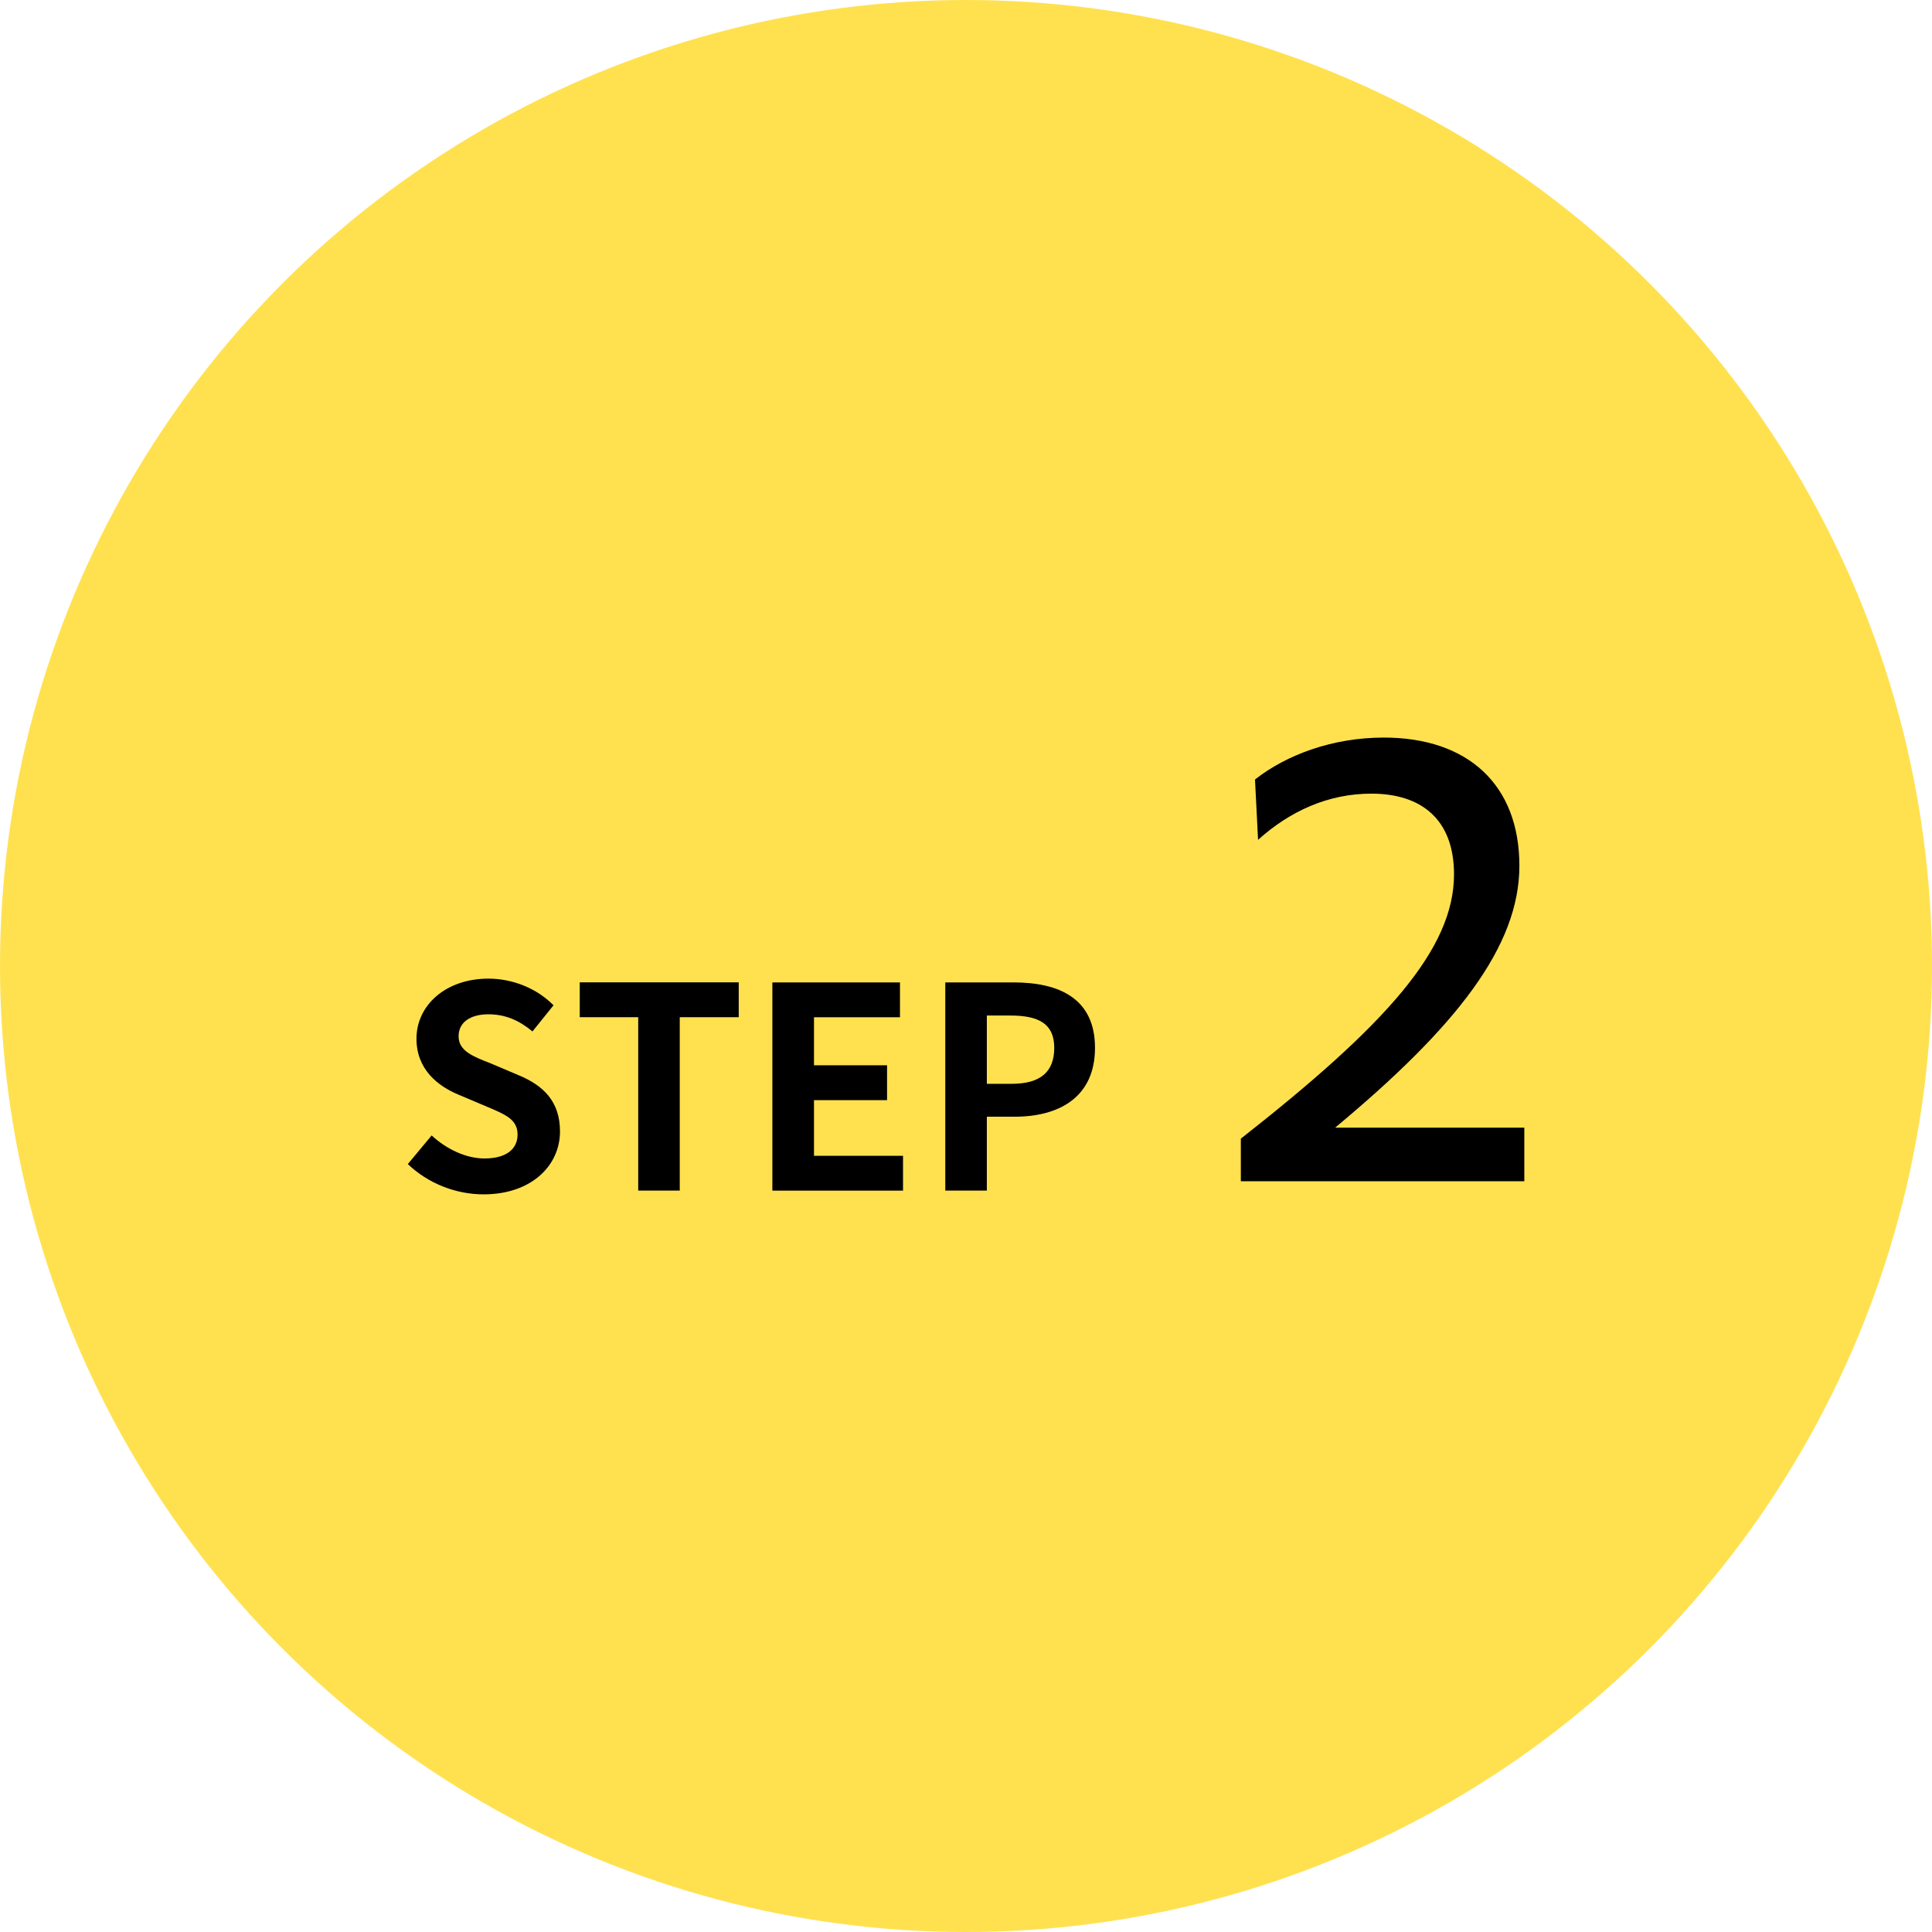
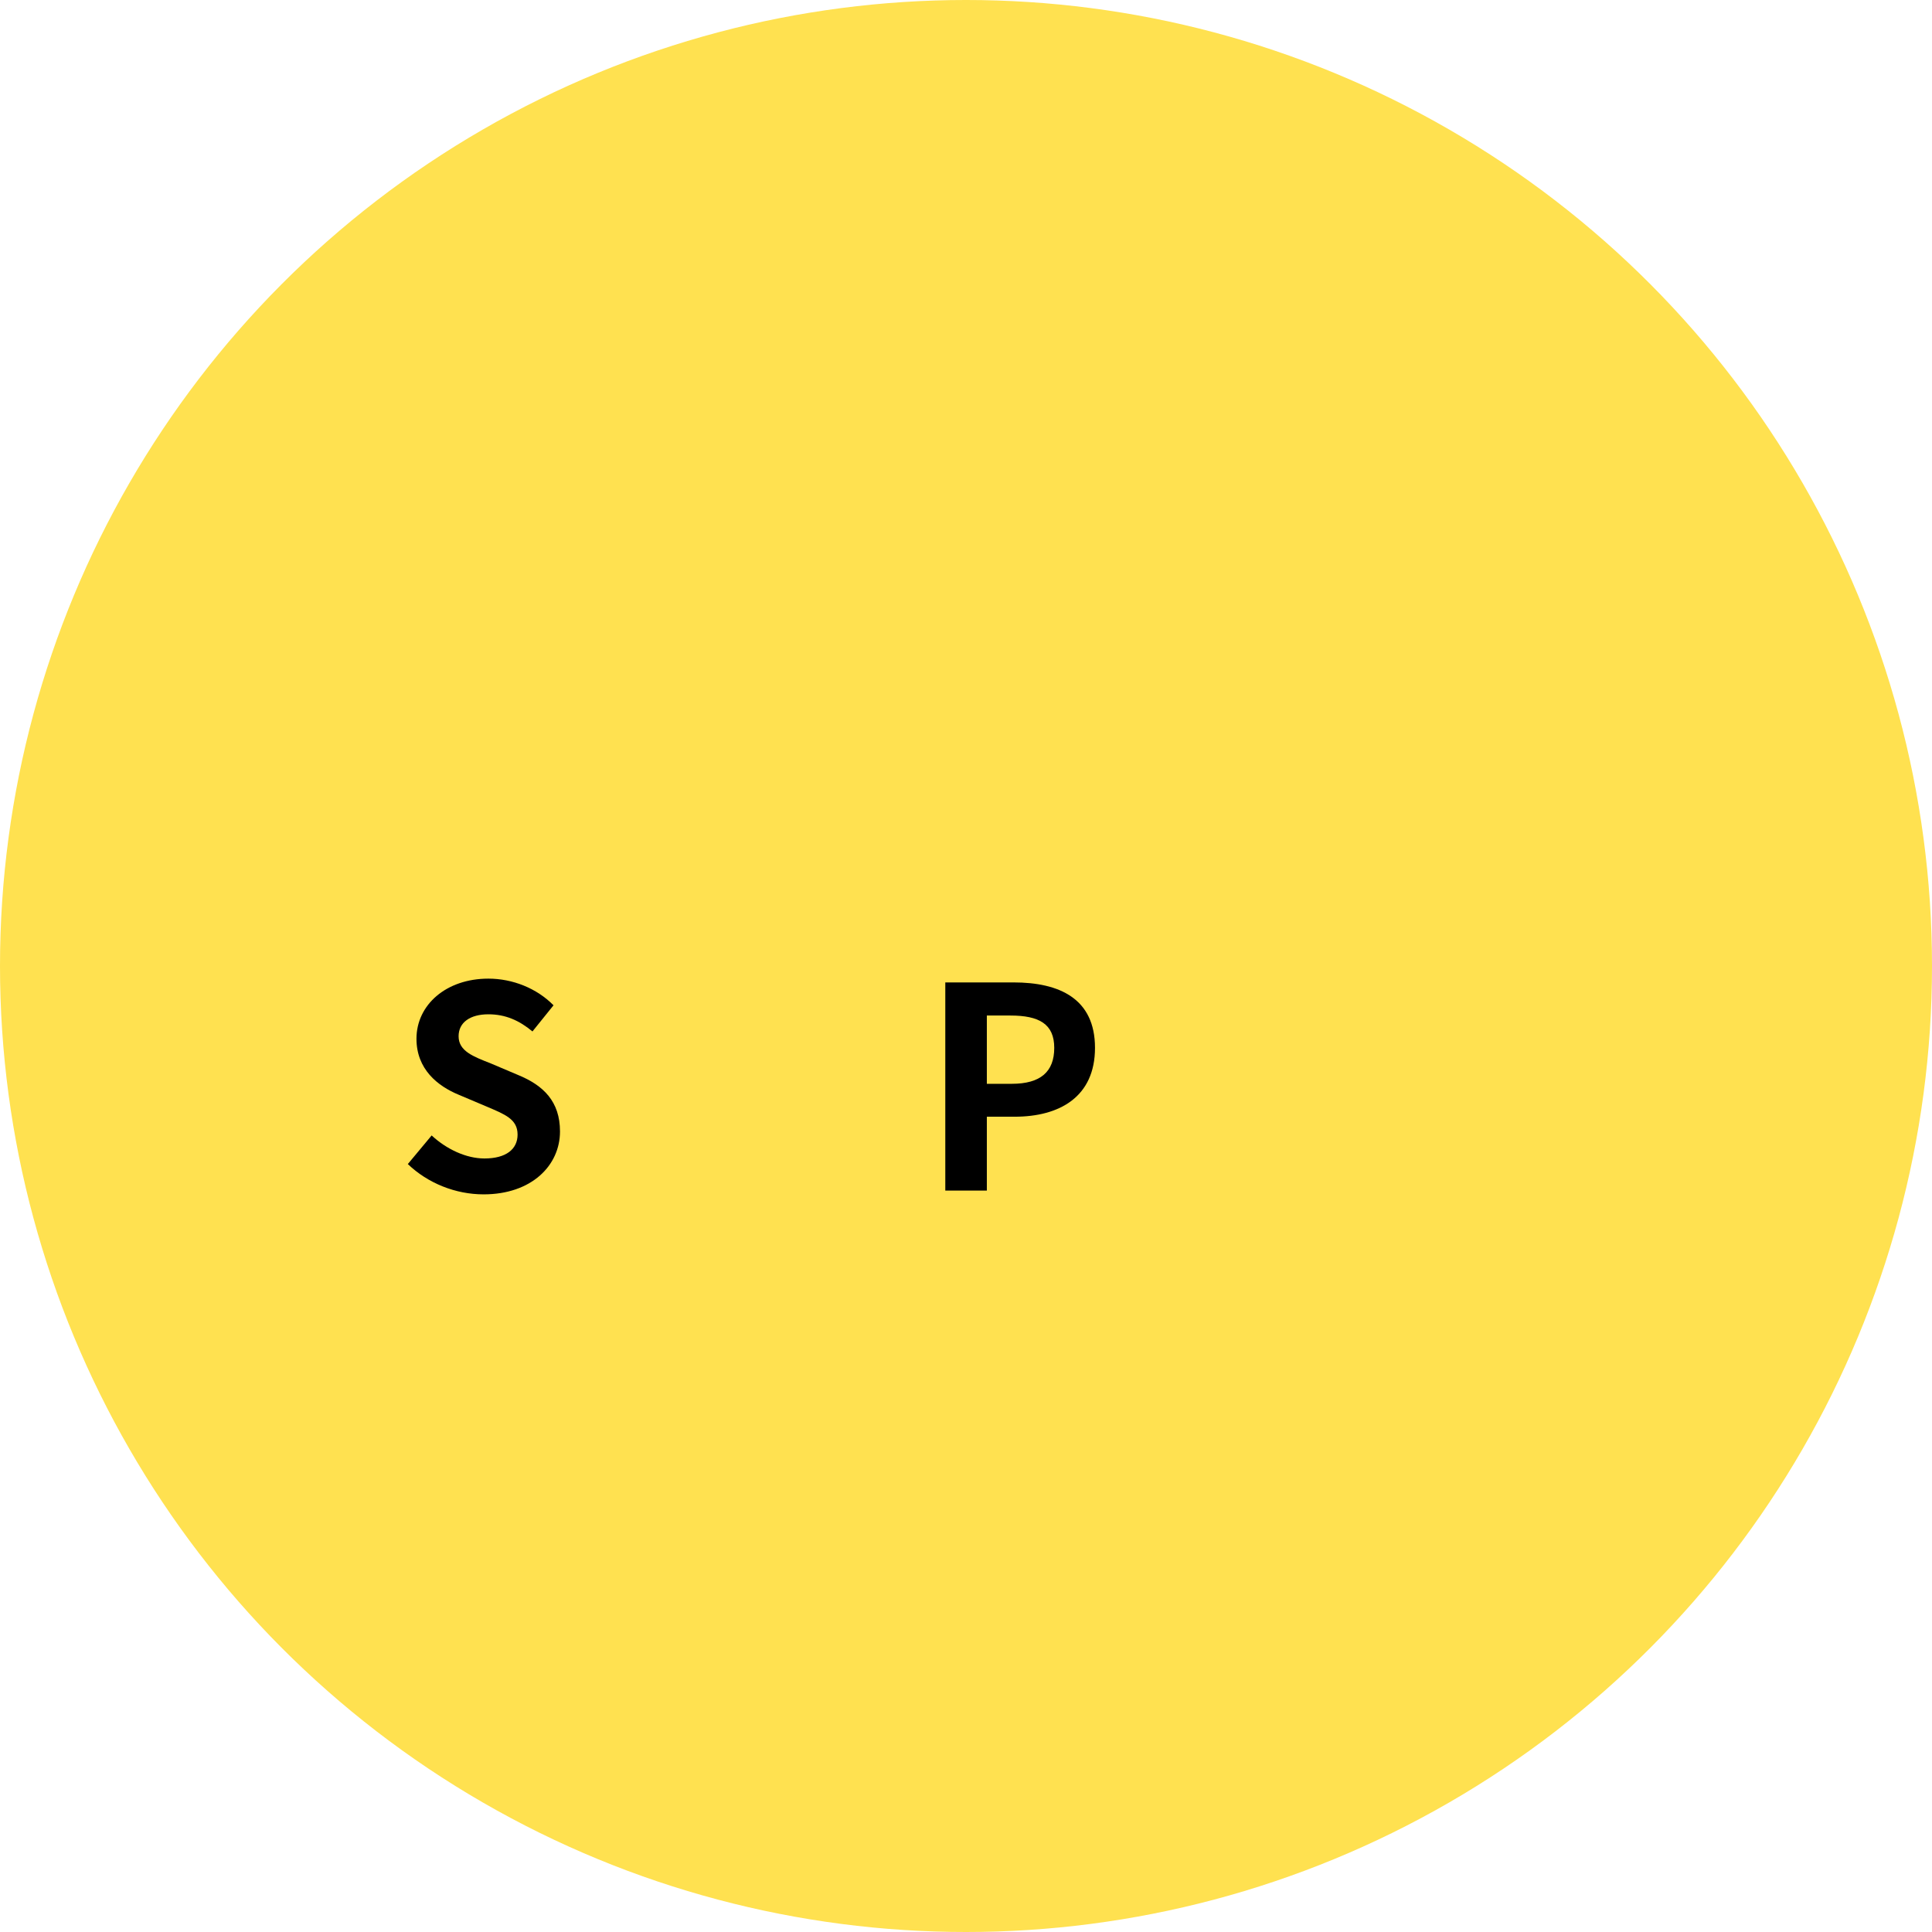
<svg xmlns="http://www.w3.org/2000/svg" id="_レイヤー_2" data-name="レイヤー 2" viewBox="0 0 266 266">
  <defs>
    <style>
      .cls-1, .cls-2 {
        stroke-width: 0px;
      }

      .cls-2 {
        fill: #ffe150;
      }
    </style>
  </defs>
  <g id="_レイヤー_1-2" data-name="レイヤー 1">
    <g>
      <circle class="cls-2" cx="133" cy="133" r="133" />
      <g>
-         <path class="cls-1" d="m170.83,156.78c20.11-15.78,29.36-26.14,29.36-36.4,0-7.64-4.58-11.11-11.37-11.11-6.02,0-11.28,2.46-15.61,6.36l-.42-8.31c4.33-3.4,10.69-5.77,17.73-5.77,11.62,0,18.67,6.53,18.67,17.65s-8.66,22.15-25.37,36.06h26.05v7.38h-39.03v-5.85Z" />
        <g>
          <path class="cls-1" d="m56.14,160.28l3.29-3.95c2.05,1.9,4.76,3.17,7.27,3.17,2.98,0,4.56-1.28,4.56-3.29,0-2.13-1.74-2.78-4.29-3.87l-3.83-1.62c-2.9-1.2-5.8-3.52-5.8-7.7,0-4.68,4.1-8.28,9.9-8.28,3.33,0,6.65,1.32,8.97,3.67l-2.9,3.6c-1.82-1.51-3.71-2.36-6.07-2.36-2.51,0-4.1,1.12-4.1,3.02,0,2.05,2.01,2.79,4.45,3.75l3.75,1.59c3.48,1.43,5.76,3.64,5.76,7.77,0,4.68-3.91,8.66-10.52,8.66-3.83,0-7.66-1.51-10.44-4.18Z" />
-           <path class="cls-1" d="m87.86,140.05h-8.04v-4.8h21.89v4.8h-8.12v23.87h-5.72v-23.87Z" />
-           <path class="cls-1" d="m106.35,135.26h17.56v4.8h-11.84v6.61h10.06v4.8h-10.06v7.66h12.26v4.8h-17.99v-28.66Z" />
          <path class="cls-1" d="m130.14,135.26h9.4c6.34,0,11.22,2.24,11.22,9.01s-4.91,9.48-11.06,9.48h-3.83v10.17h-5.72v-28.66Zm9.17,13.96c3.95,0,5.84-1.66,5.84-4.95s-2.09-4.45-6.03-4.45h-3.25v9.4h3.44Z" />
        </g>
      </g>
    </g>
  </g>
</svg>